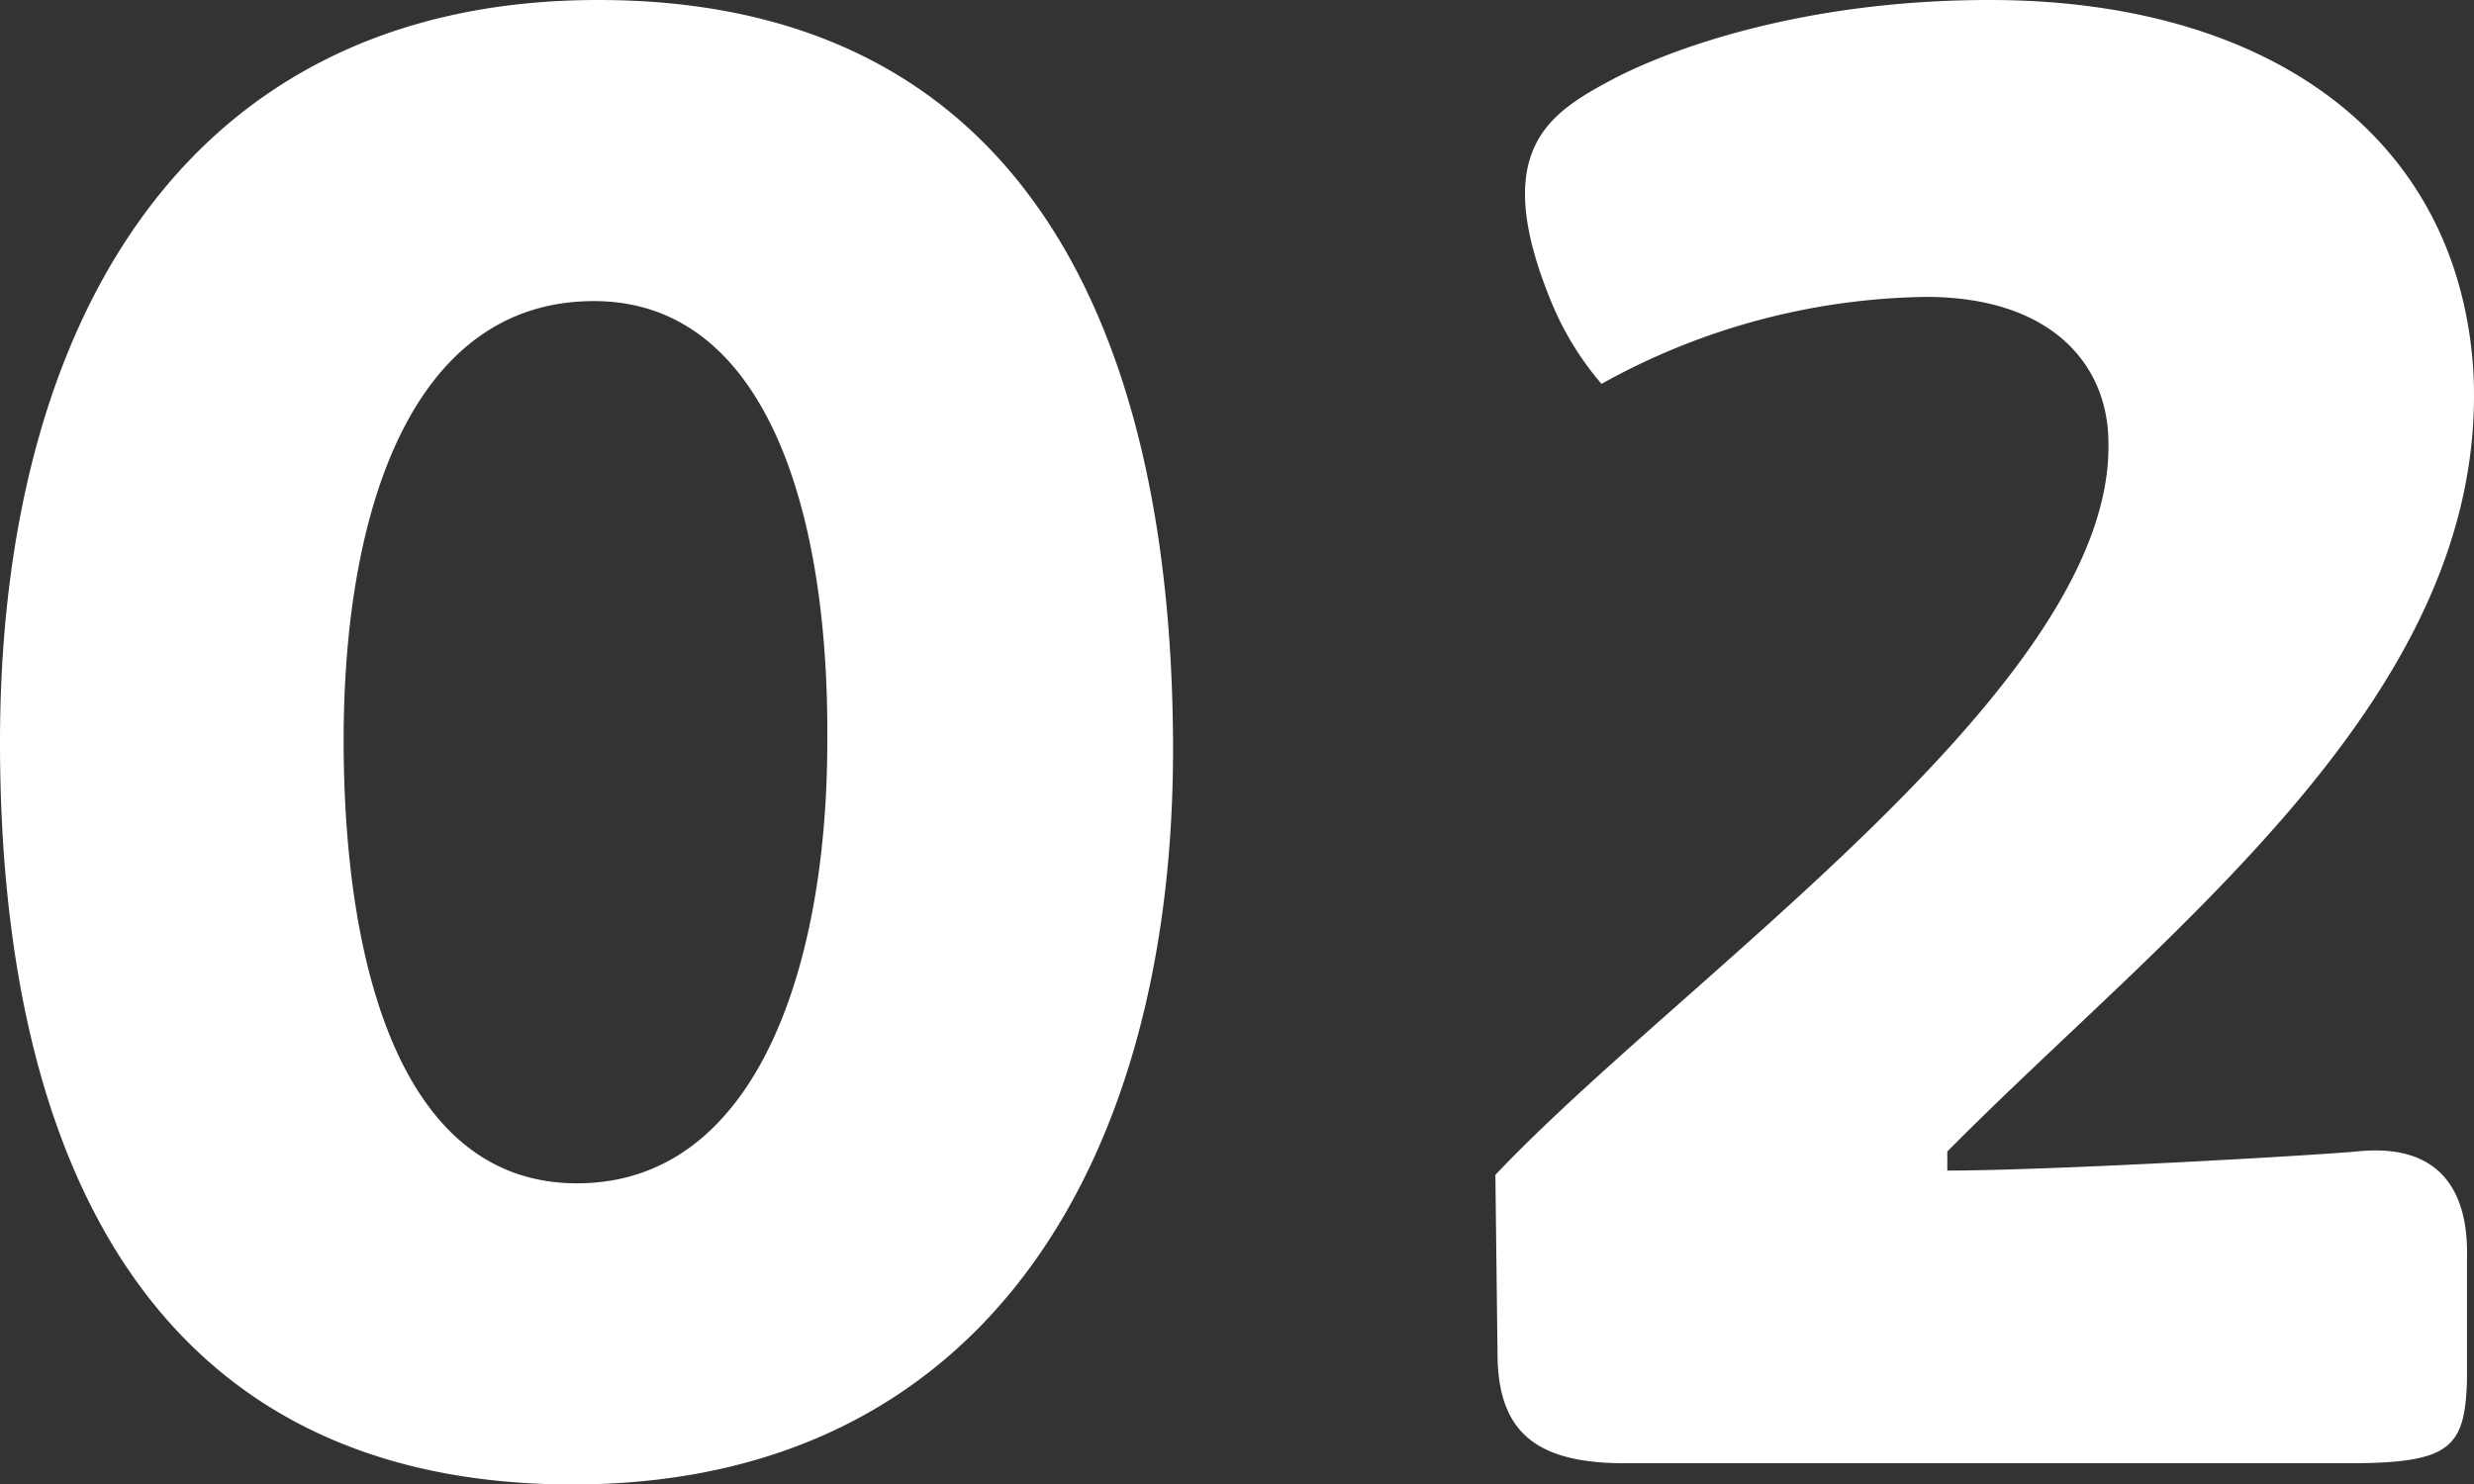
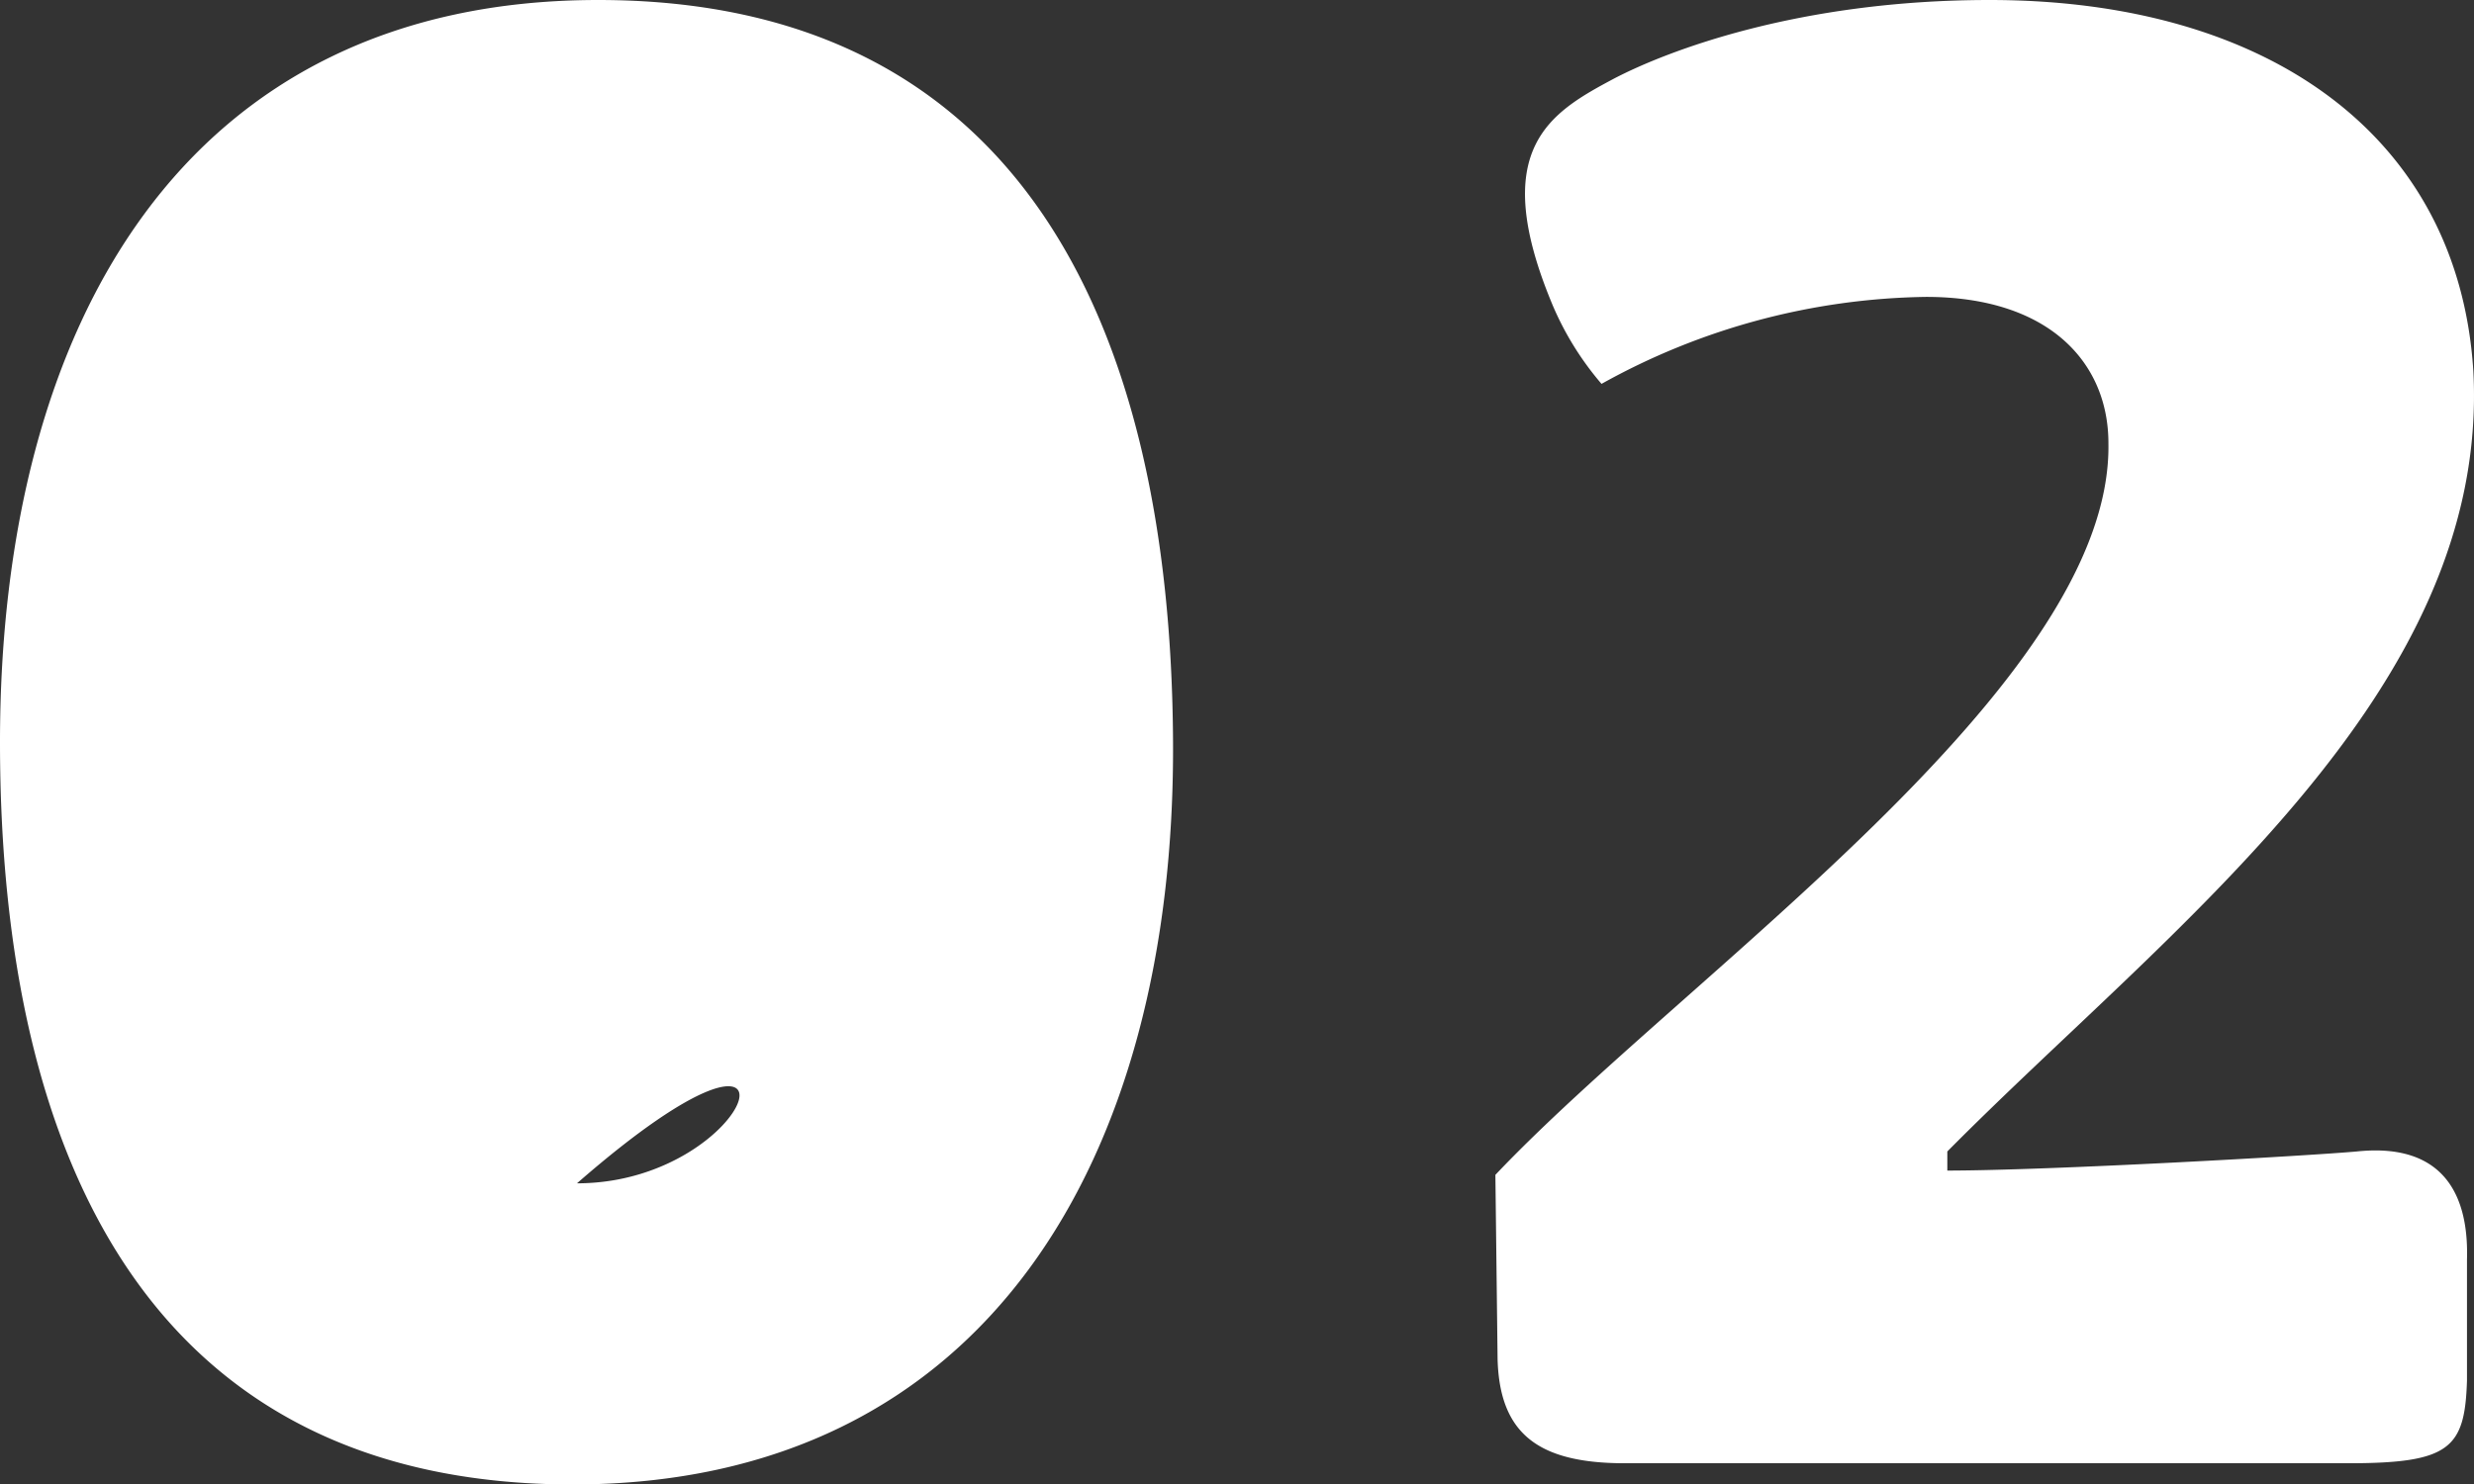
<svg xmlns="http://www.w3.org/2000/svg" width="132.959" height="79.8" viewBox="0 0 132.959 79.8">
  <rect x="0" y="0" width="132.959" height="79.8" fill="#333333" stroke="none" />
-   <path id="パス_44759" data-name="パス 44759" d="M-36.138,1.14c22.23,0,32.376-17.556,32.262-39.9C-3.99-61.332-12.2-78.66-34.77-78.66c-22.23,0-32.148,17.442-32.148,39.9C-66.918-16.074-58.6,1.14-36.138,1.14Zm.228-16.188c-9.576,0-12.54-11.97-12.54-23.826,0-12.312,3.648-23.6,13.452-23.6,9.234,0,12.654,11.286,12.54,23.712C-22.458-26.79-26.22-15.048-35.91-15.048ZM13.566-5.586C13.68-1.6,15.732,0,20.406,0H59.28c5.472,0,6.27-.8,6.384-4.446v-6.5c.114-3.876-1.6-6.27-5.928-5.814-2.508.228-16.53,1.026-22,1.026v-1.026C49.7-28.842,66.918-41.382,66.006-58.71c-.8-12.654-11.058-19.95-25.992-19.95-10.26,0-17.328,2.736-20.178,4.218-3.42,1.824-6.84,3.762-3.306,12.2a16.269,16.269,0,0,0,2.622,4.218A36.852,36.852,0,0,1,36.594-62.7c6.612,0,9.8,3.534,9.8,7.866.228,13-22.8,28.614-32.946,39.33Z" transform="translate(66.918 78.66)" fill="#fff" />
+   <path id="パス_44759" data-name="パス 44759" d="M-36.138,1.14c22.23,0,32.376-17.556,32.262-39.9C-3.99-61.332-12.2-78.66-34.77-78.66c-22.23,0-32.148,17.442-32.148,39.9C-66.918-16.074-58.6,1.14-36.138,1.14Zm.228-16.188C-22.458-26.79-26.22-15.048-35.91-15.048ZM13.566-5.586C13.68-1.6,15.732,0,20.406,0H59.28c5.472,0,6.27-.8,6.384-4.446v-6.5c.114-3.876-1.6-6.27-5.928-5.814-2.508.228-16.53,1.026-22,1.026v-1.026C49.7-28.842,66.918-41.382,66.006-58.71c-.8-12.654-11.058-19.95-25.992-19.95-10.26,0-17.328,2.736-20.178,4.218-3.42,1.824-6.84,3.762-3.306,12.2a16.269,16.269,0,0,0,2.622,4.218A36.852,36.852,0,0,1,36.594-62.7c6.612,0,9.8,3.534,9.8,7.866.228,13-22.8,28.614-32.946,39.33Z" transform="translate(66.918 78.66)" fill="#fff" />
</svg>